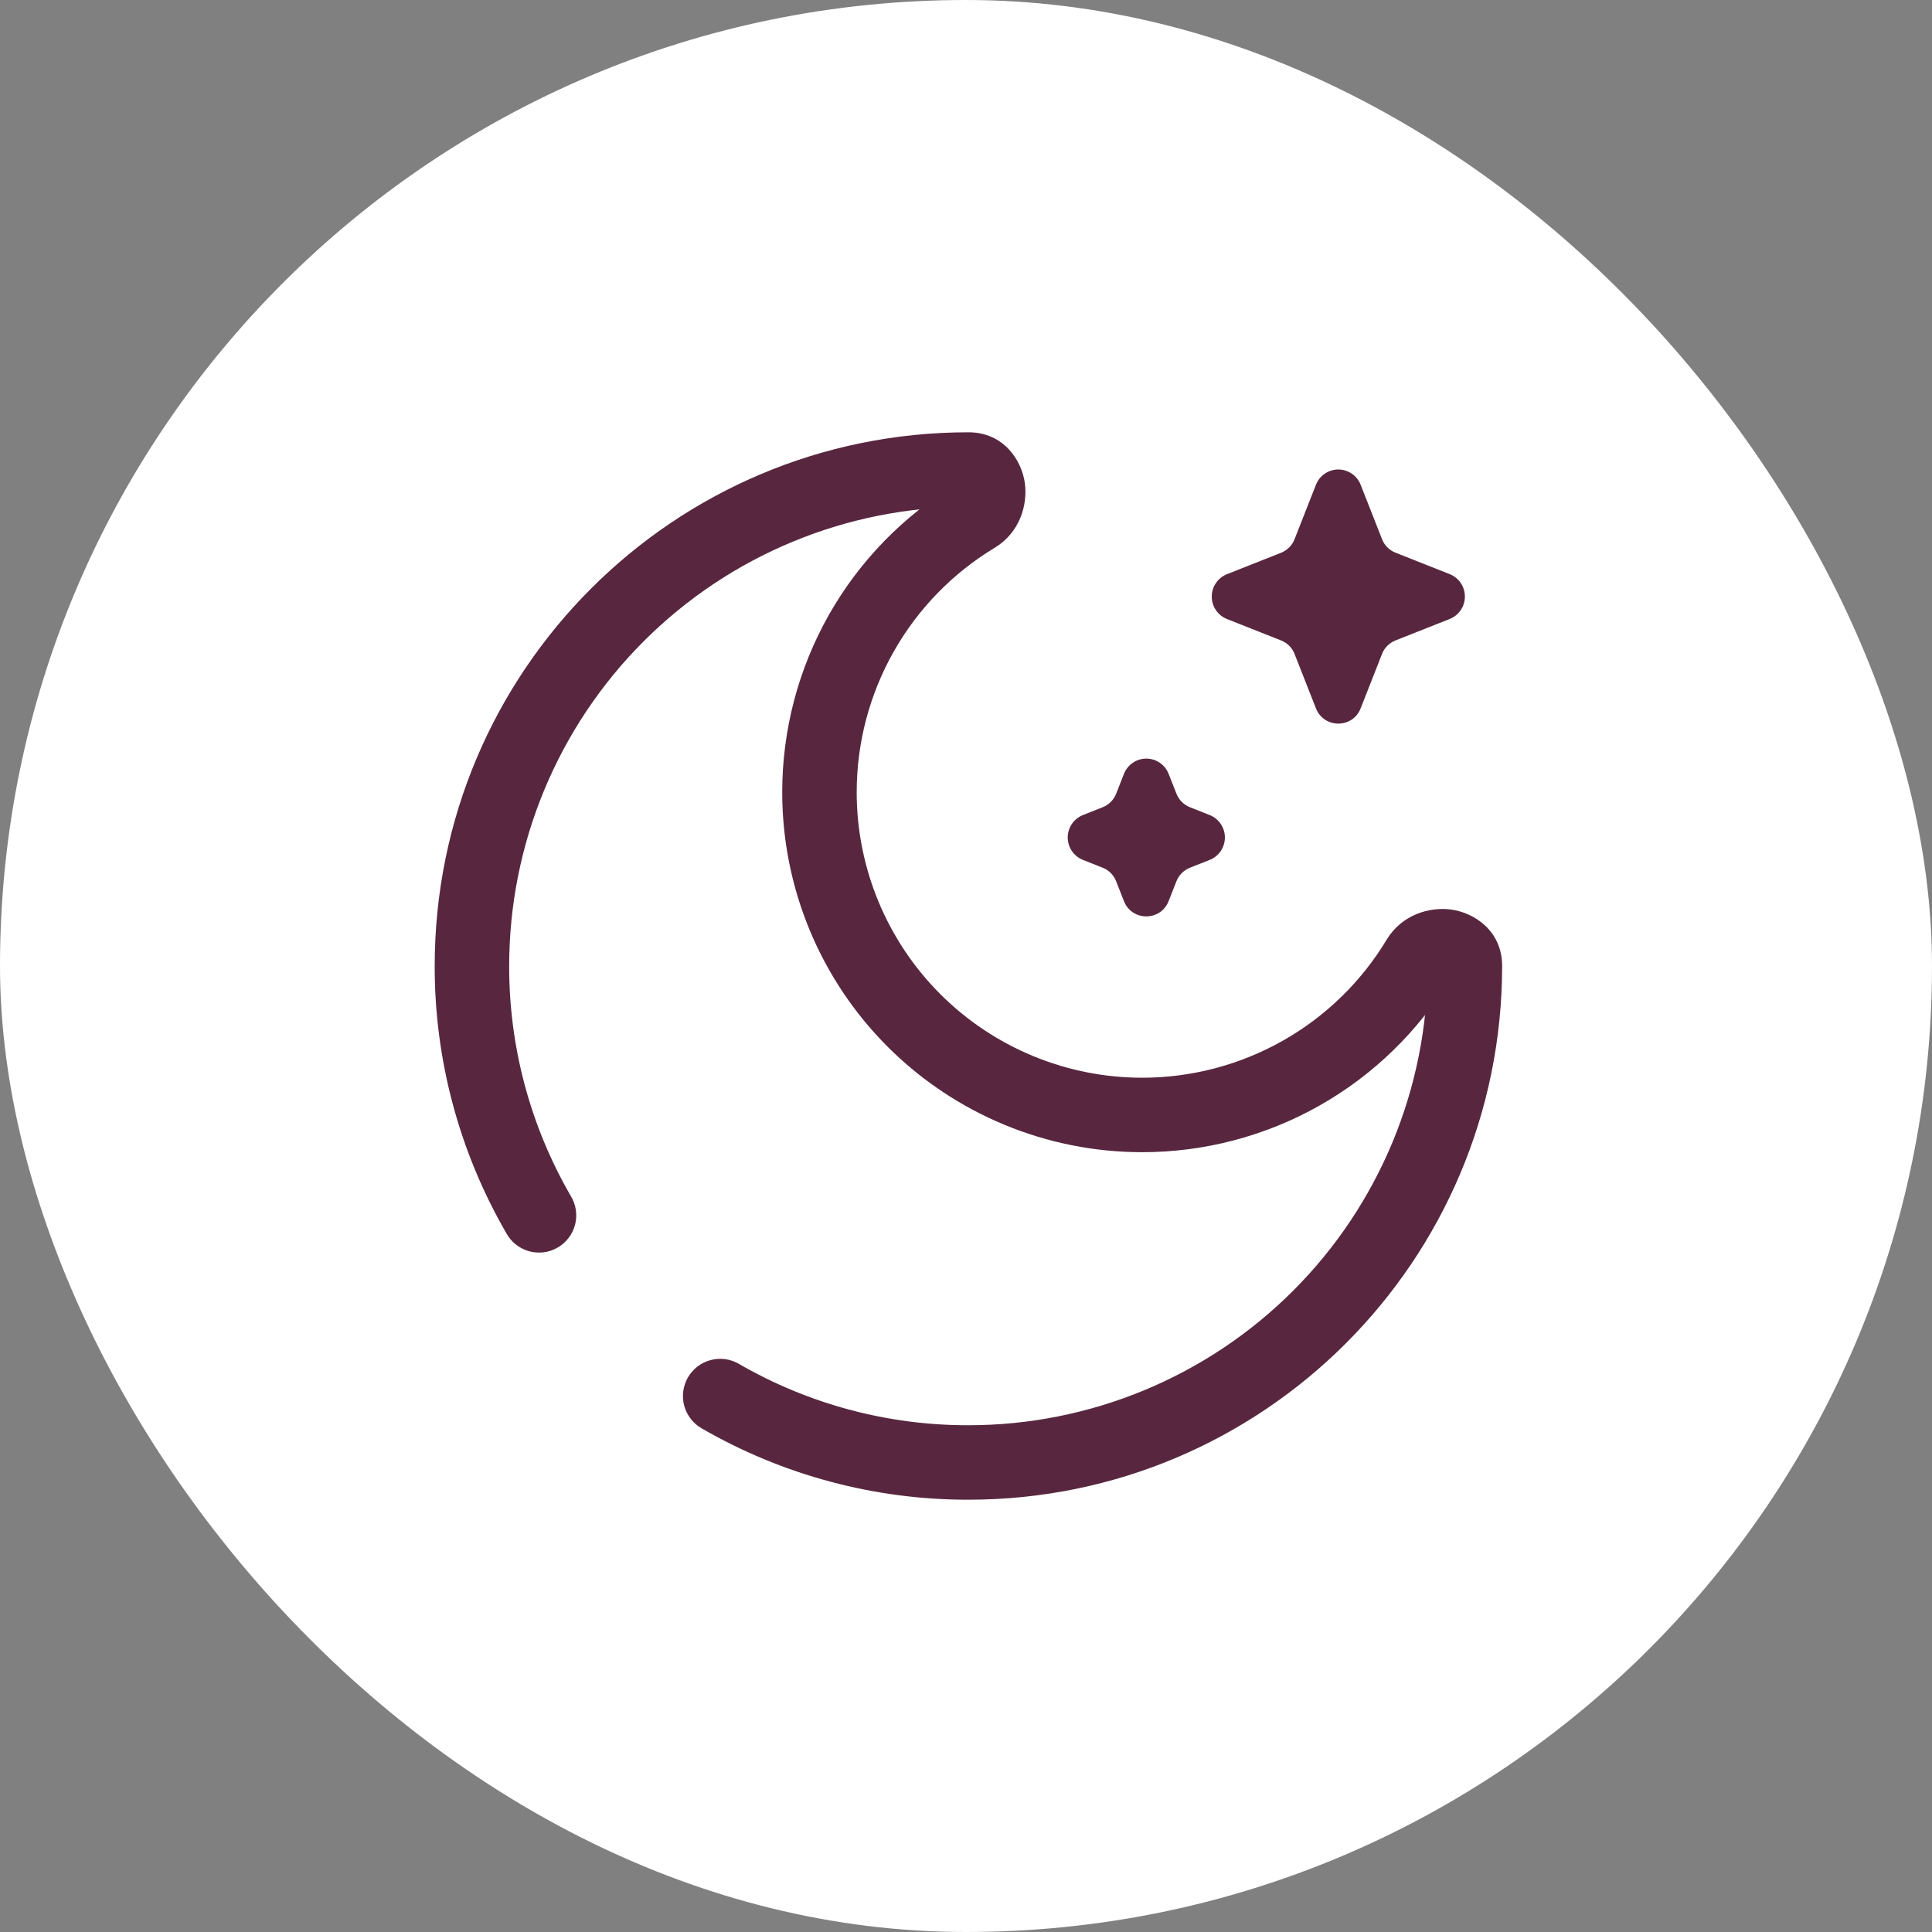
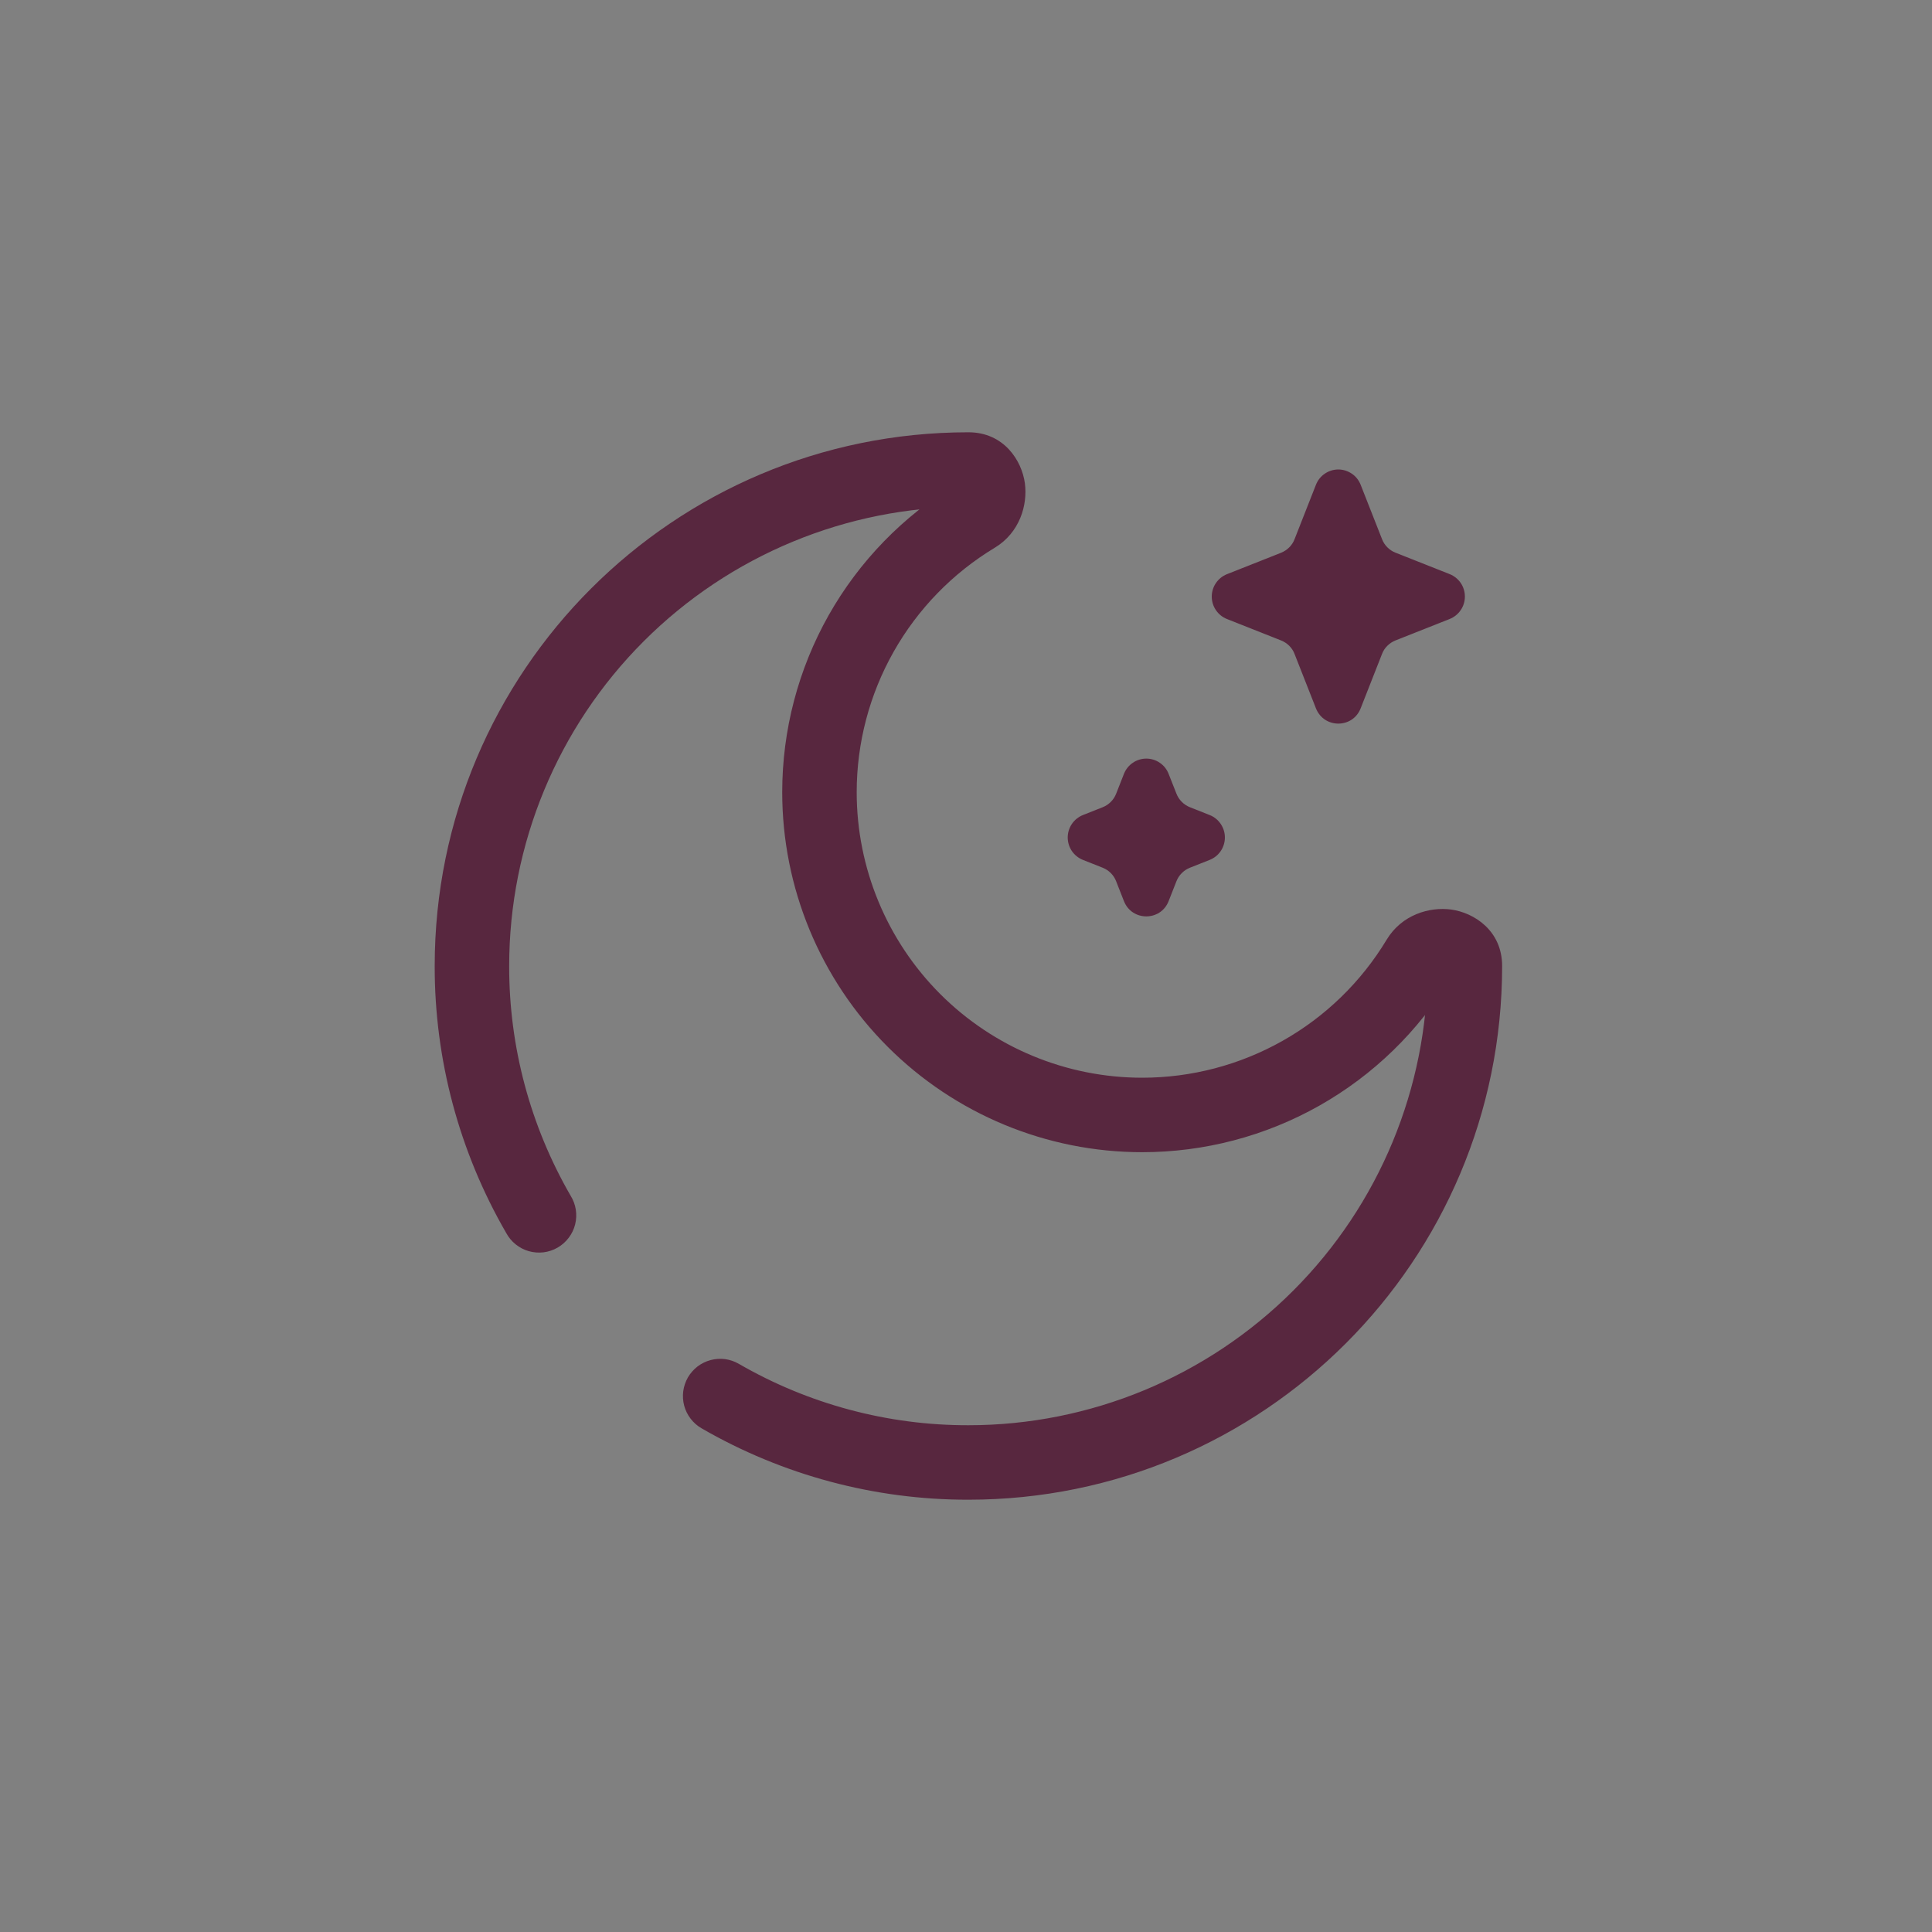
<svg xmlns="http://www.w3.org/2000/svg" width="40" height="40" viewBox="0 0 40 40" fill="none">
  <rect x="0" y="0" width="40" height="40" fill="#808080" stroke="none" />
-   <rect width="40" height="40" rx="20" fill="white" />
  <path d="M28.171 10.037C28.134 9.943 28.071 9.863 27.988 9.807C27.905 9.751 27.808 9.72 27.708 9.72C27.608 9.72 27.51 9.751 27.428 9.807C27.345 9.863 27.282 9.943 27.245 10.037L26.803 11.162C26.779 11.226 26.741 11.284 26.693 11.332C26.645 11.38 26.587 11.418 26.524 11.444L25.402 11.888C25.309 11.925 25.23 11.989 25.174 12.072C25.118 12.154 25.088 12.252 25.088 12.352C25.088 12.452 25.118 12.55 25.174 12.632C25.23 12.715 25.309 12.779 25.402 12.816L26.524 13.26C26.587 13.285 26.645 13.323 26.693 13.371C26.741 13.419 26.779 13.477 26.803 13.541L27.245 14.665C27.412 15.087 28.006 15.087 28.171 14.665L28.613 13.54C28.637 13.476 28.675 13.418 28.724 13.37C28.772 13.322 28.83 13.284 28.893 13.259L30.015 12.815C30.107 12.778 30.187 12.714 30.243 12.631C30.299 12.549 30.329 12.451 30.329 12.351C30.329 12.251 30.299 12.153 30.243 12.07C30.187 11.988 30.107 11.924 30.015 11.887L28.893 11.443C28.829 11.418 28.772 11.38 28.723 11.331C28.675 11.283 28.637 11.225 28.613 11.161L28.171 10.037ZM24.195 16.022C24.159 15.929 24.096 15.849 24.013 15.793C23.931 15.736 23.833 15.706 23.733 15.706C23.633 15.706 23.535 15.736 23.453 15.793C23.37 15.849 23.307 15.929 23.27 16.022L23.109 16.432C23.084 16.496 23.047 16.553 22.998 16.602C22.95 16.65 22.893 16.688 22.829 16.713L22.42 16.875C22.328 16.912 22.248 16.976 22.192 17.059C22.136 17.142 22.106 17.239 22.106 17.339C22.106 17.439 22.136 17.537 22.192 17.62C22.248 17.702 22.328 17.766 22.42 17.803L22.829 17.965C22.958 18.016 23.059 18.117 23.109 18.247L23.27 18.657C23.436 19.078 24.03 19.078 24.195 18.657L24.357 18.245C24.382 18.182 24.419 18.124 24.468 18.076C24.516 18.028 24.573 17.99 24.637 17.965L25.046 17.803C25.139 17.766 25.218 17.702 25.274 17.62C25.33 17.537 25.36 17.439 25.36 17.339C25.36 17.239 25.33 17.142 25.274 17.059C25.218 16.976 25.139 16.912 25.046 16.875L24.637 16.713C24.573 16.688 24.516 16.65 24.468 16.602C24.419 16.553 24.382 16.496 24.357 16.432L24.195 16.022Z" fill="#58273F" />
  <path d="M15.297 28.237C15.209 28.186 15.113 28.153 15.012 28.139C14.912 28.126 14.81 28.133 14.712 28.159C14.614 28.185 14.523 28.23 14.442 28.291C14.362 28.353 14.294 28.43 14.243 28.517C14.193 28.605 14.16 28.701 14.146 28.802C14.133 28.902 14.139 29.004 14.165 29.102C14.191 29.2 14.237 29.292 14.298 29.372C14.36 29.453 14.436 29.52 14.524 29.571L15.297 28.237ZM10.479 25.525C10.528 25.616 10.594 25.697 10.675 25.762C10.755 25.827 10.848 25.875 10.947 25.904C11.047 25.932 11.151 25.94 11.254 25.928C11.357 25.915 11.456 25.882 11.545 25.83C11.635 25.778 11.713 25.709 11.775 25.626C11.838 25.544 11.883 25.449 11.908 25.349C11.933 25.248 11.937 25.144 11.921 25.042C11.905 24.94 11.868 24.842 11.813 24.754L10.479 25.525ZM29.558 20C29.558 22.522 28.556 24.94 26.773 26.723C24.99 28.506 22.572 29.508 20.05 29.508V31.05C26.153 31.05 31.1 26.103 31.1 20H29.558ZM10.542 20C10.542 17.478 11.544 15.06 13.327 13.277C15.11 11.494 17.528 10.492 20.05 10.492V8.95C13.947 8.95 9 13.897 9 20H10.542ZM23.648 22.313C22.08 22.313 20.577 21.69 19.468 20.582C18.36 19.473 17.737 17.97 17.737 16.402H16.195C16.195 18.379 16.98 20.274 18.378 21.672C19.776 23.069 21.671 23.855 23.648 23.855V22.313ZM28.71 19.454C28.184 20.327 27.442 21.049 26.555 21.549C25.668 22.05 24.666 22.313 23.648 22.313V23.855C24.932 23.855 26.195 23.524 27.313 22.893C28.432 22.261 29.368 21.352 30.031 20.252L28.71 19.454ZM17.737 16.402C17.737 15.384 18 14.382 18.501 13.495C19.002 12.608 19.723 11.866 20.596 11.34L19.798 10.02C18.698 10.683 17.789 11.619 17.157 12.737C16.526 13.856 16.195 15.118 16.195 16.402H17.737ZM20.05 10.492C19.946 10.489 19.847 10.446 19.774 10.37C19.73 10.328 19.701 10.272 19.69 10.211C19.686 10.179 19.688 10.087 19.798 10.02L20.596 11.34C21.113 11.027 21.279 10.455 21.219 10.005C21.155 9.537 20.787 8.95 20.05 8.95V10.492ZM30.031 20.252C29.963 20.362 29.871 20.364 29.839 20.36C29.778 20.349 29.722 20.32 29.679 20.275C29.604 20.203 29.561 20.104 29.558 20H31.1C31.1 19.263 30.513 18.895 30.045 18.831C29.595 18.771 29.023 18.937 28.71 19.454L30.031 20.252ZM20.05 29.508C18.381 29.511 16.741 29.072 15.297 28.237L14.524 29.571C16.203 30.542 18.11 31.053 20.05 31.05V29.508ZM11.813 24.754C10.978 23.309 10.539 21.669 10.542 20H9C8.997 21.94 9.508 23.846 10.479 25.525L11.813 24.754Z" fill="#58273F" />
</svg>